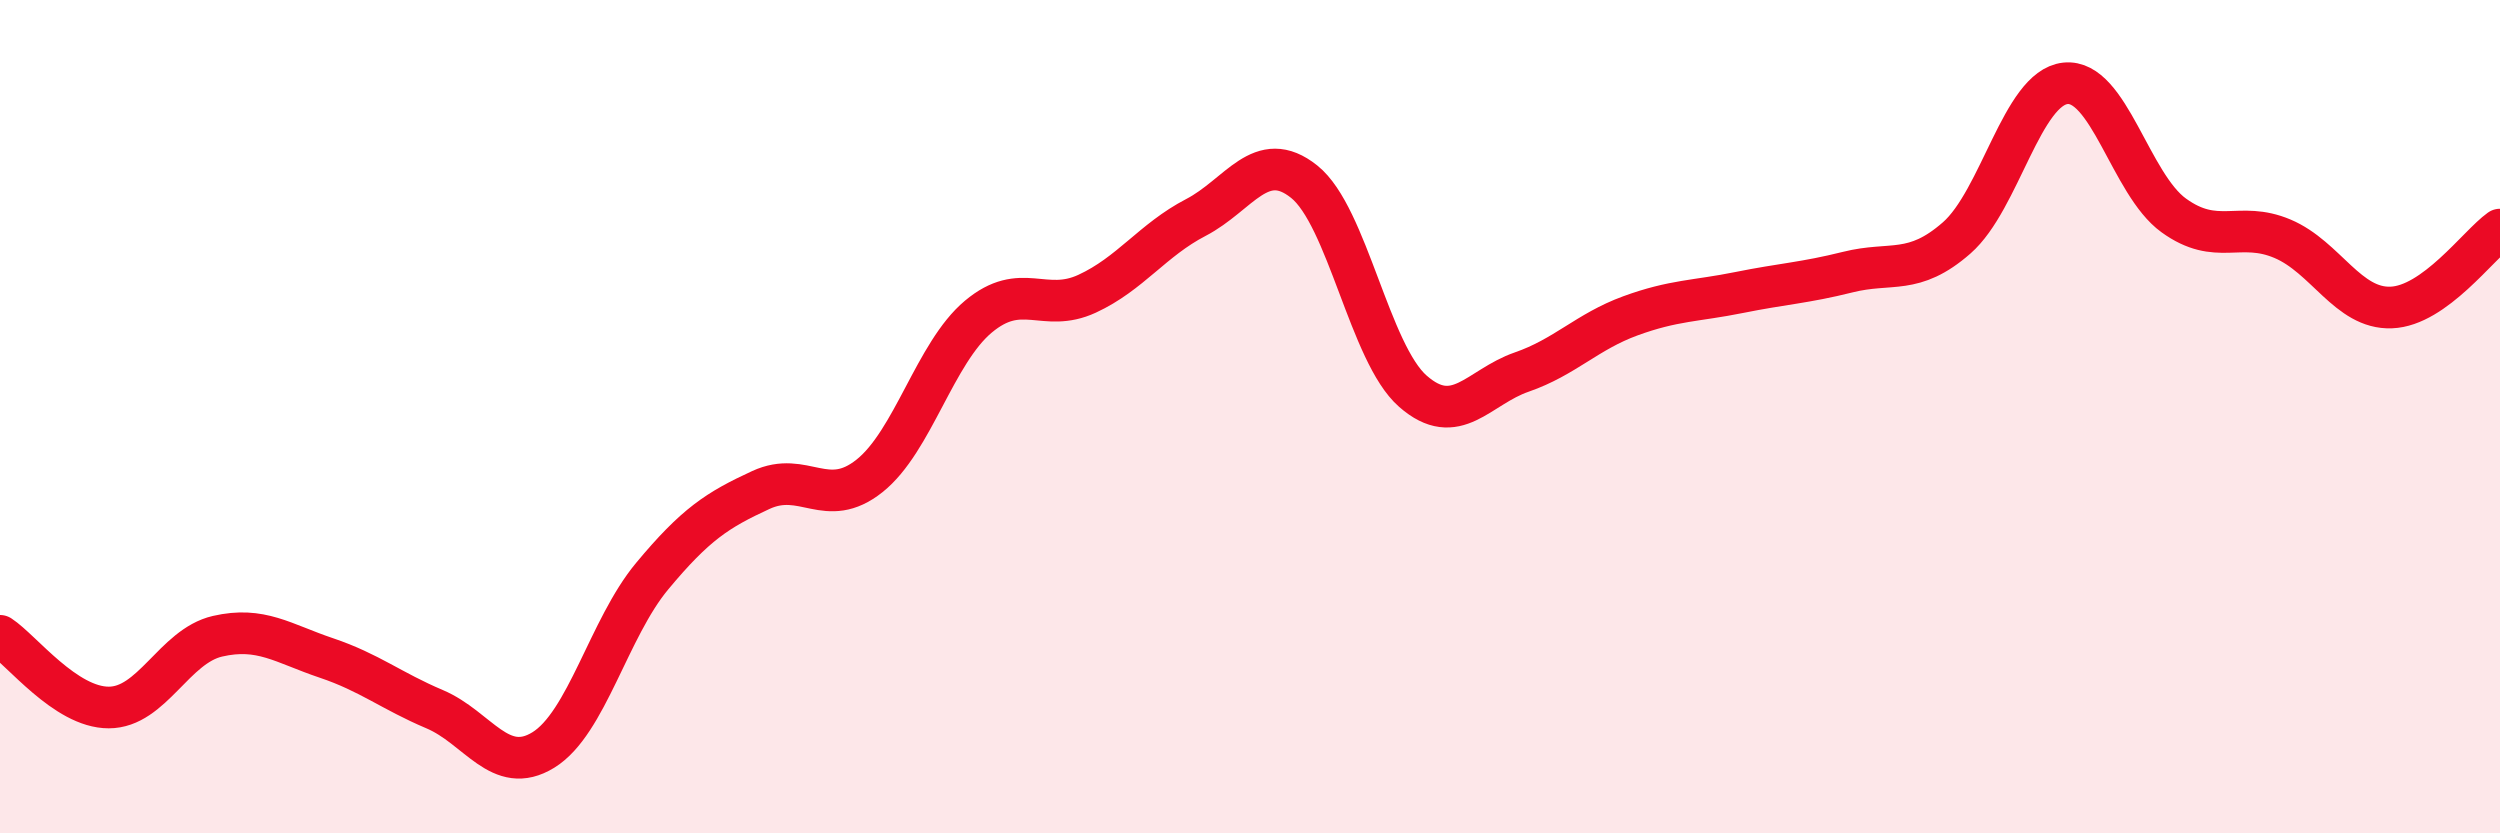
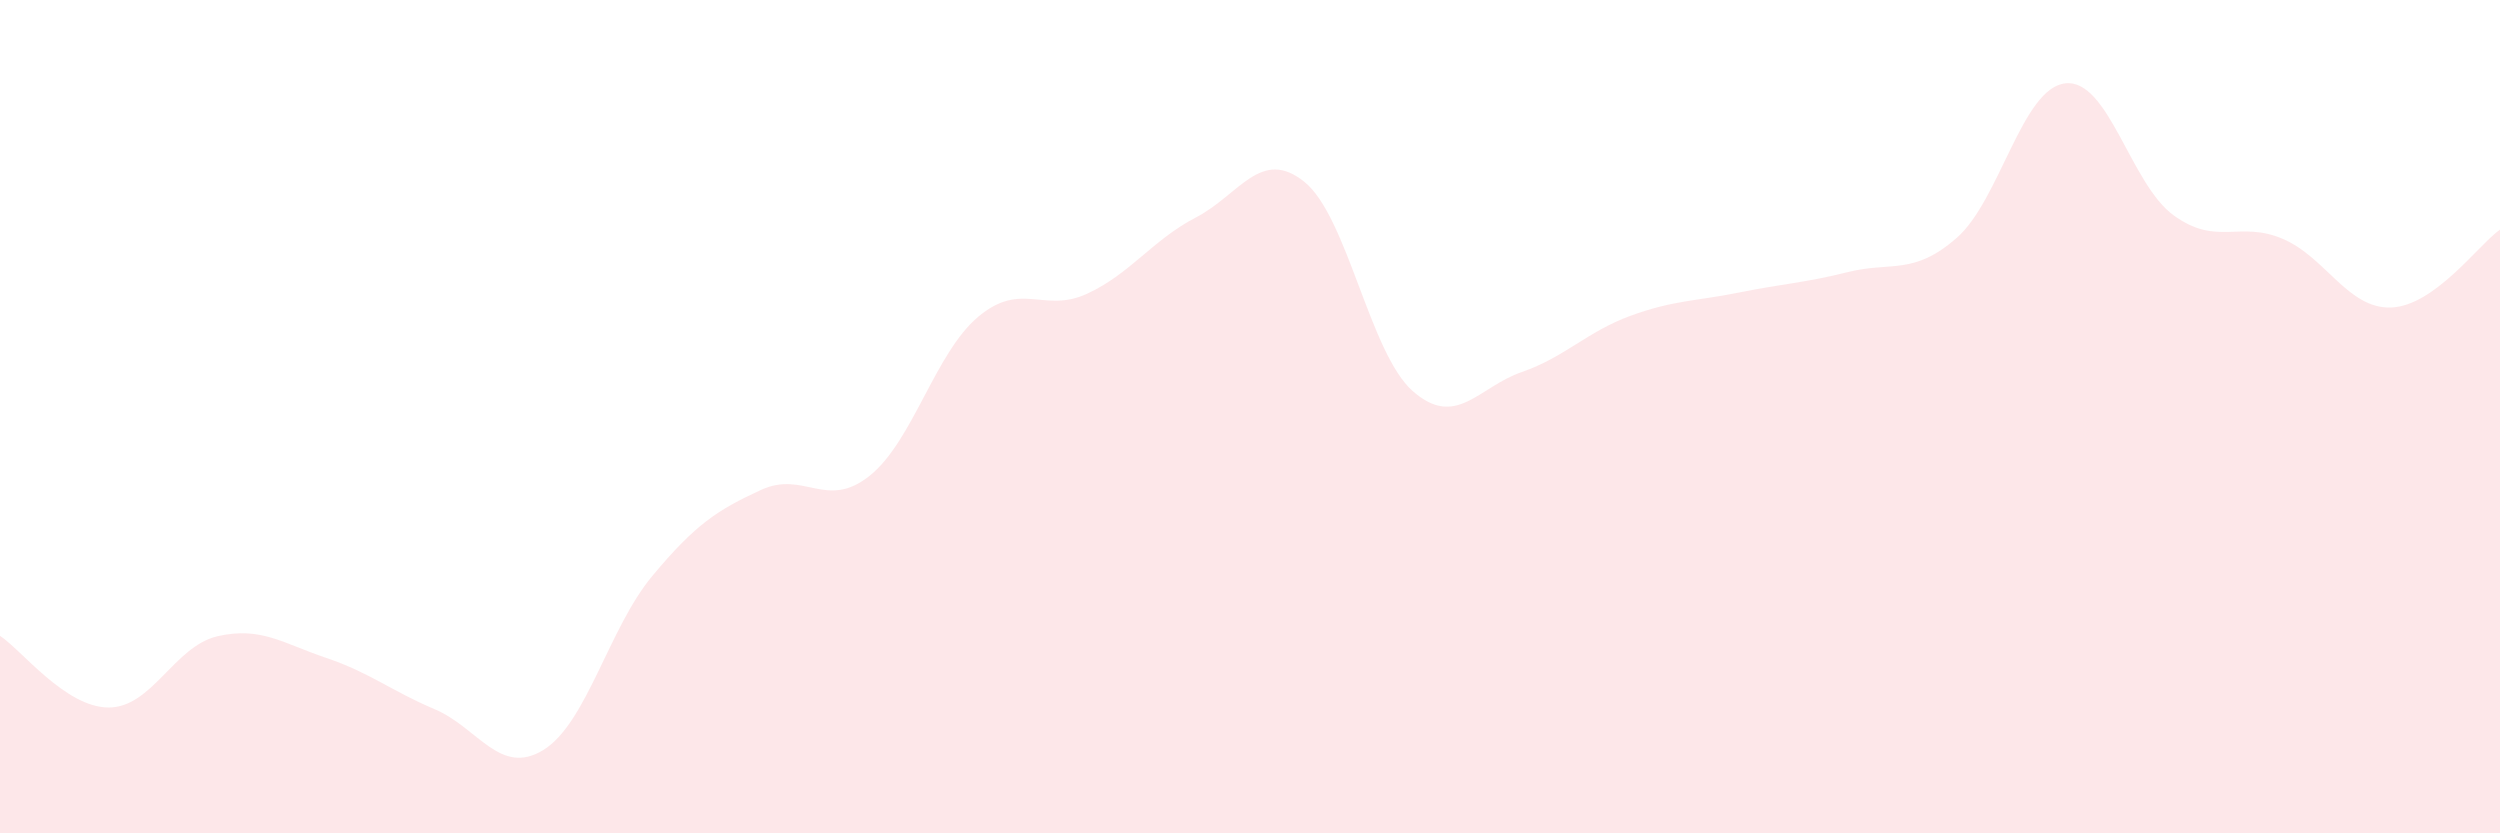
<svg xmlns="http://www.w3.org/2000/svg" width="60" height="20" viewBox="0 0 60 20">
  <path d="M 0,15.26 C 0.52,15.6 1.57,16.98 2.61,16.98 C 3.65,16.98 4.18,15.51 5.22,15.27 C 6.26,15.03 6.79,15.44 7.83,15.79 C 8.87,16.14 9.39,16.58 10.43,17.02 C 11.47,17.46 12,18.64 13.04,18 C 14.08,17.36 14.61,15.08 15.65,13.83 C 16.69,12.58 17.22,12.24 18.26,11.76 C 19.3,11.28 19.83,12.25 20.87,11.42 C 21.91,10.59 22.44,8.47 23.48,7.6 C 24.52,6.73 25.05,7.53 26.09,7.05 C 27.13,6.57 27.66,5.76 28.7,5.22 C 29.74,4.68 30.26,3.53 31.3,4.36 C 32.34,5.19 32.87,8.48 33.91,9.39 C 34.95,10.3 35.48,9.29 36.52,8.93 C 37.56,8.57 38.09,7.96 39.13,7.58 C 40.17,7.2 40.7,7.23 41.74,7.02 C 42.78,6.81 43.31,6.79 44.35,6.53 C 45.39,6.27 45.92,6.62 46.96,5.71 C 48,4.8 48.53,2.11 49.57,2 C 50.61,1.89 51.13,4.42 52.17,5.17 C 53.21,5.92 53.74,5.29 54.78,5.73 C 55.82,6.17 56.35,7.42 57.39,7.38 C 58.43,7.34 59.48,5.88 60,5.51L60 20L0 20Z" fill="#EB0A25" opacity="0.1" stroke-linecap="round" stroke-linejoin="round" />
-   <path d="M 0,15.26 C 0.52,15.6 1.57,16.98 2.61,16.98 C 3.65,16.98 4.18,15.51 5.22,15.27 C 6.26,15.03 6.79,15.44 7.83,15.79 C 8.87,16.14 9.39,16.58 10.43,17.02 C 11.47,17.46 12,18.64 13.04,18 C 14.08,17.36 14.61,15.08 15.65,13.83 C 16.69,12.58 17.22,12.24 18.26,11.76 C 19.3,11.28 19.83,12.25 20.87,11.42 C 21.91,10.59 22.44,8.47 23.48,7.6 C 24.52,6.73 25.05,7.53 26.09,7.05 C 27.13,6.57 27.66,5.76 28.7,5.22 C 29.74,4.68 30.26,3.53 31.3,4.36 C 32.34,5.19 32.87,8.48 33.91,9.39 C 34.95,10.3 35.48,9.29 36.52,8.93 C 37.56,8.57 38.09,7.96 39.13,7.58 C 40.17,7.2 40.7,7.23 41.74,7.02 C 42.78,6.81 43.31,6.79 44.35,6.53 C 45.39,6.27 45.92,6.62 46.96,5.71 C 48,4.8 48.53,2.11 49.57,2 C 50.61,1.89 51.13,4.42 52.17,5.17 C 53.21,5.92 53.74,5.29 54.78,5.73 C 55.82,6.17 56.35,7.42 57.39,7.38 C 58.43,7.34 59.48,5.88 60,5.51" stroke="#EB0A25" stroke-width="1" fill="none" stroke-linecap="round" stroke-linejoin="round" />
</svg>